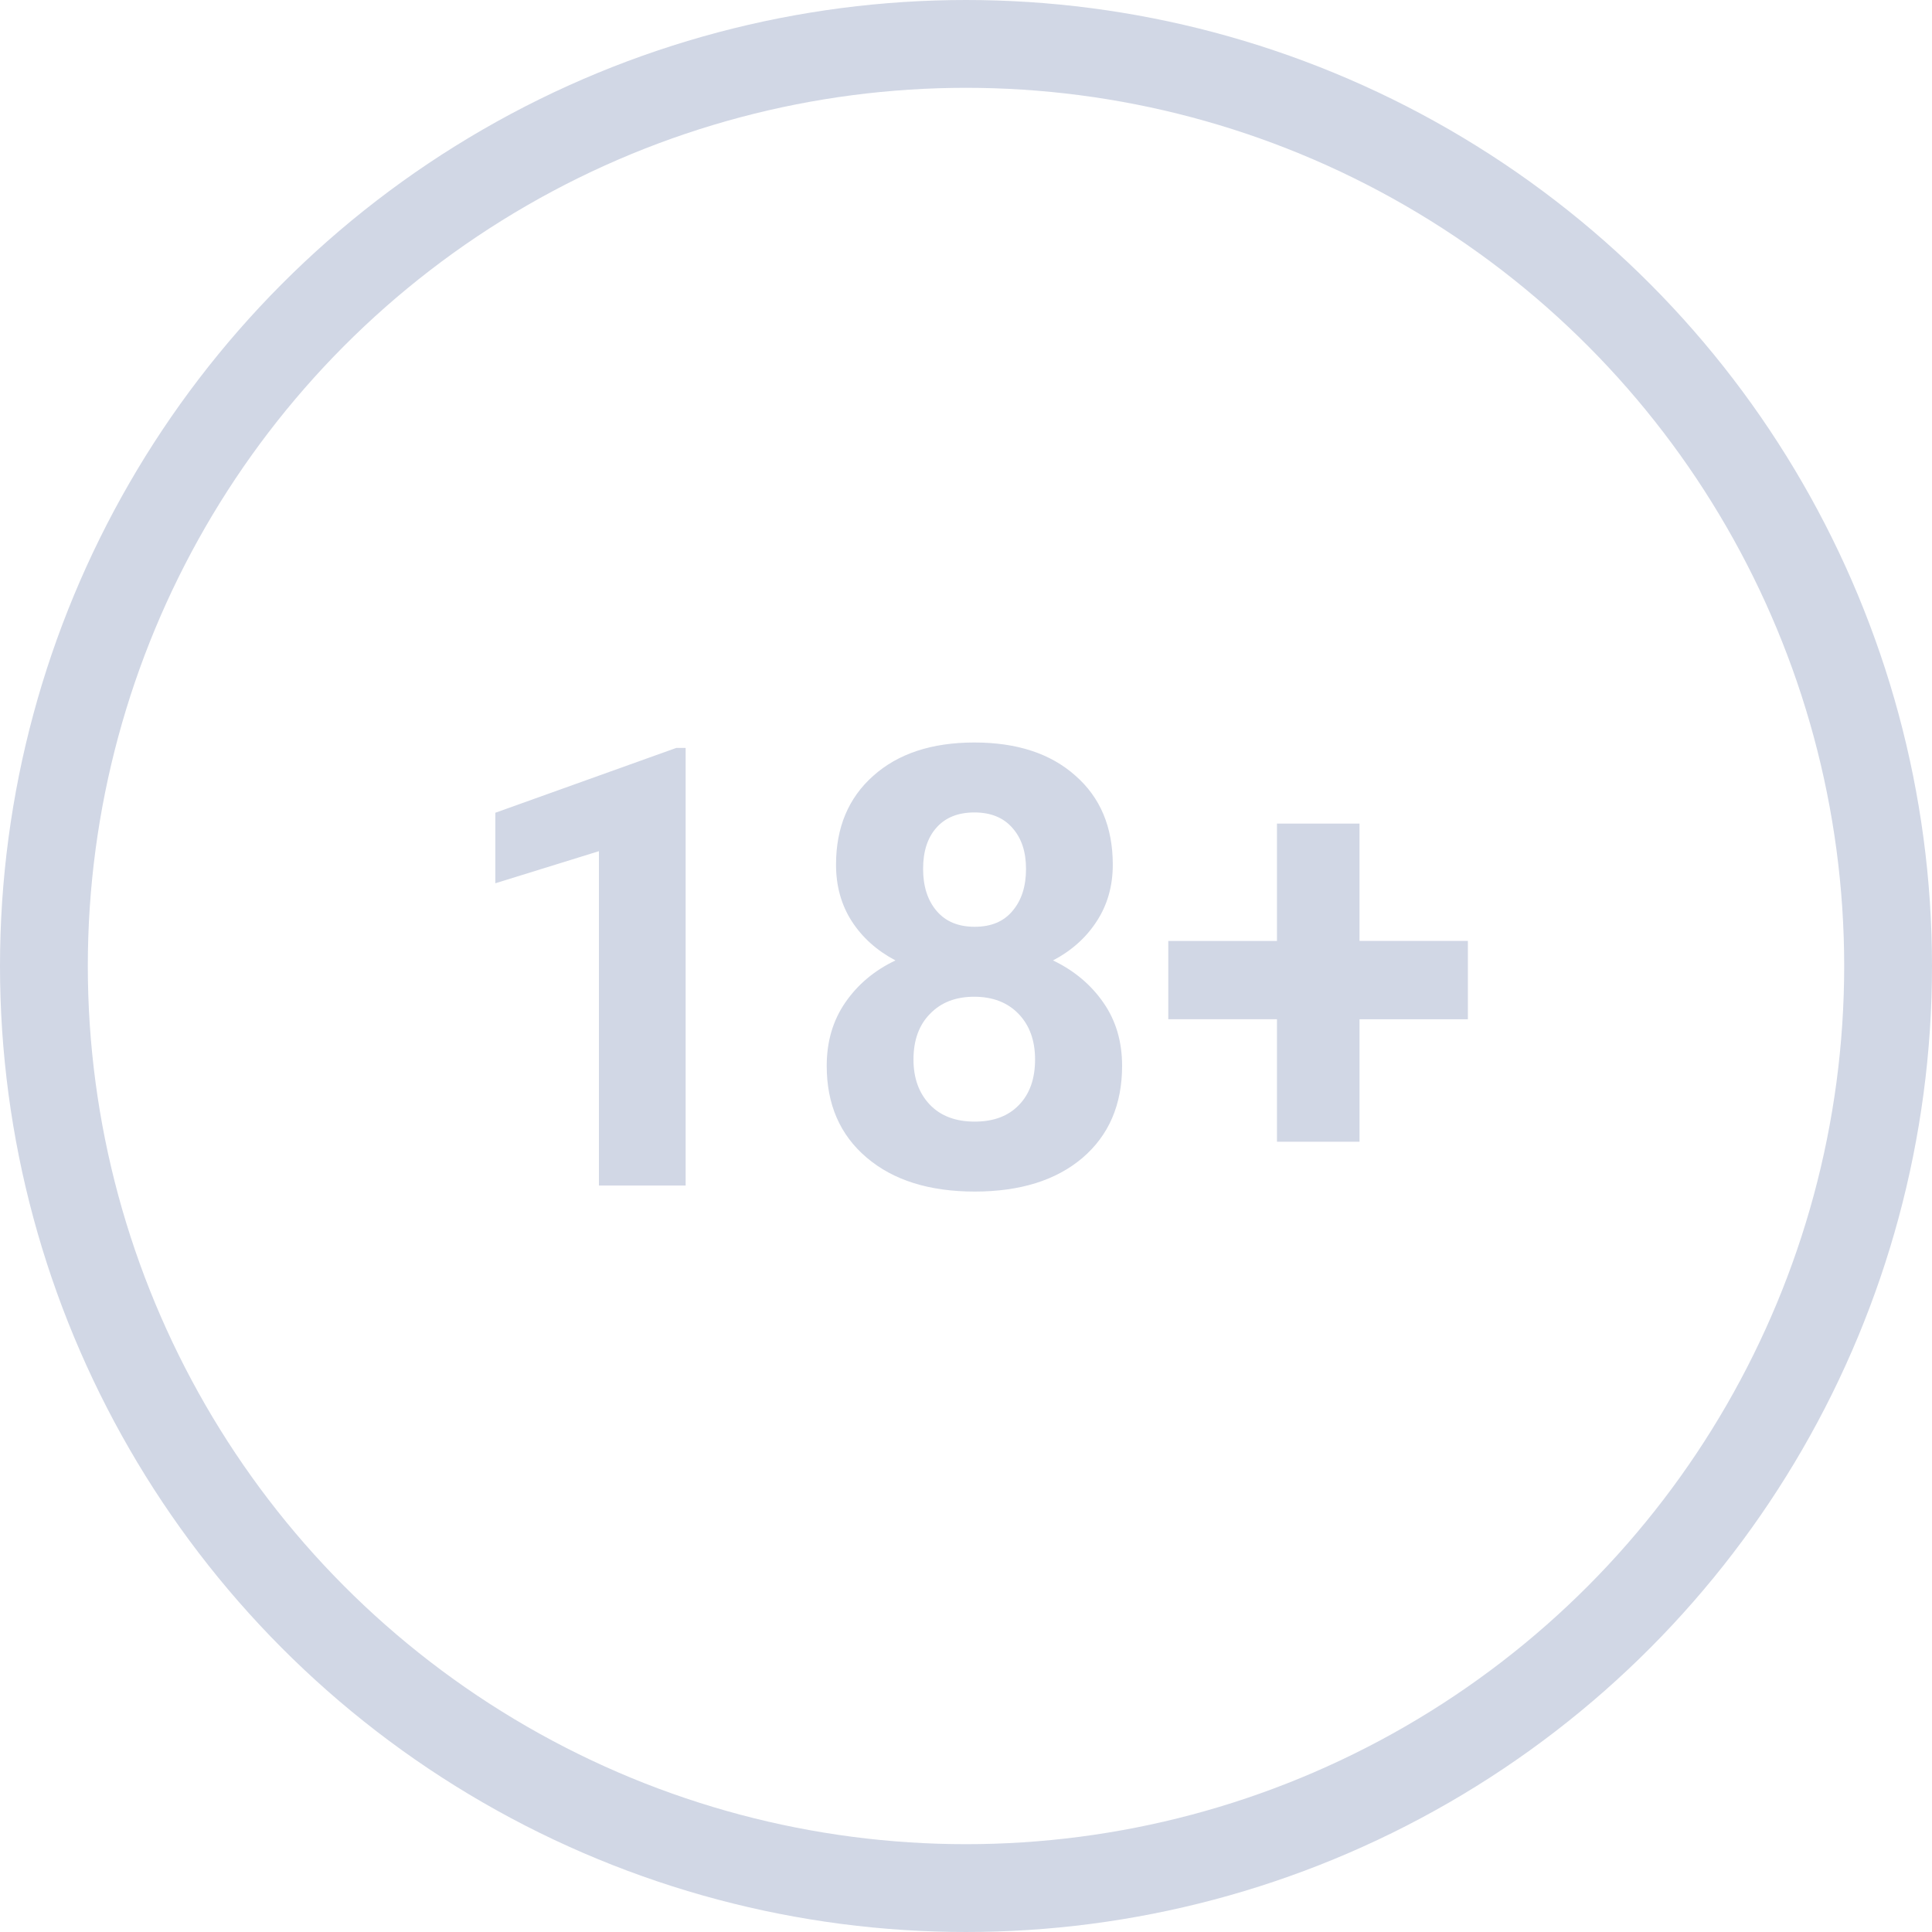
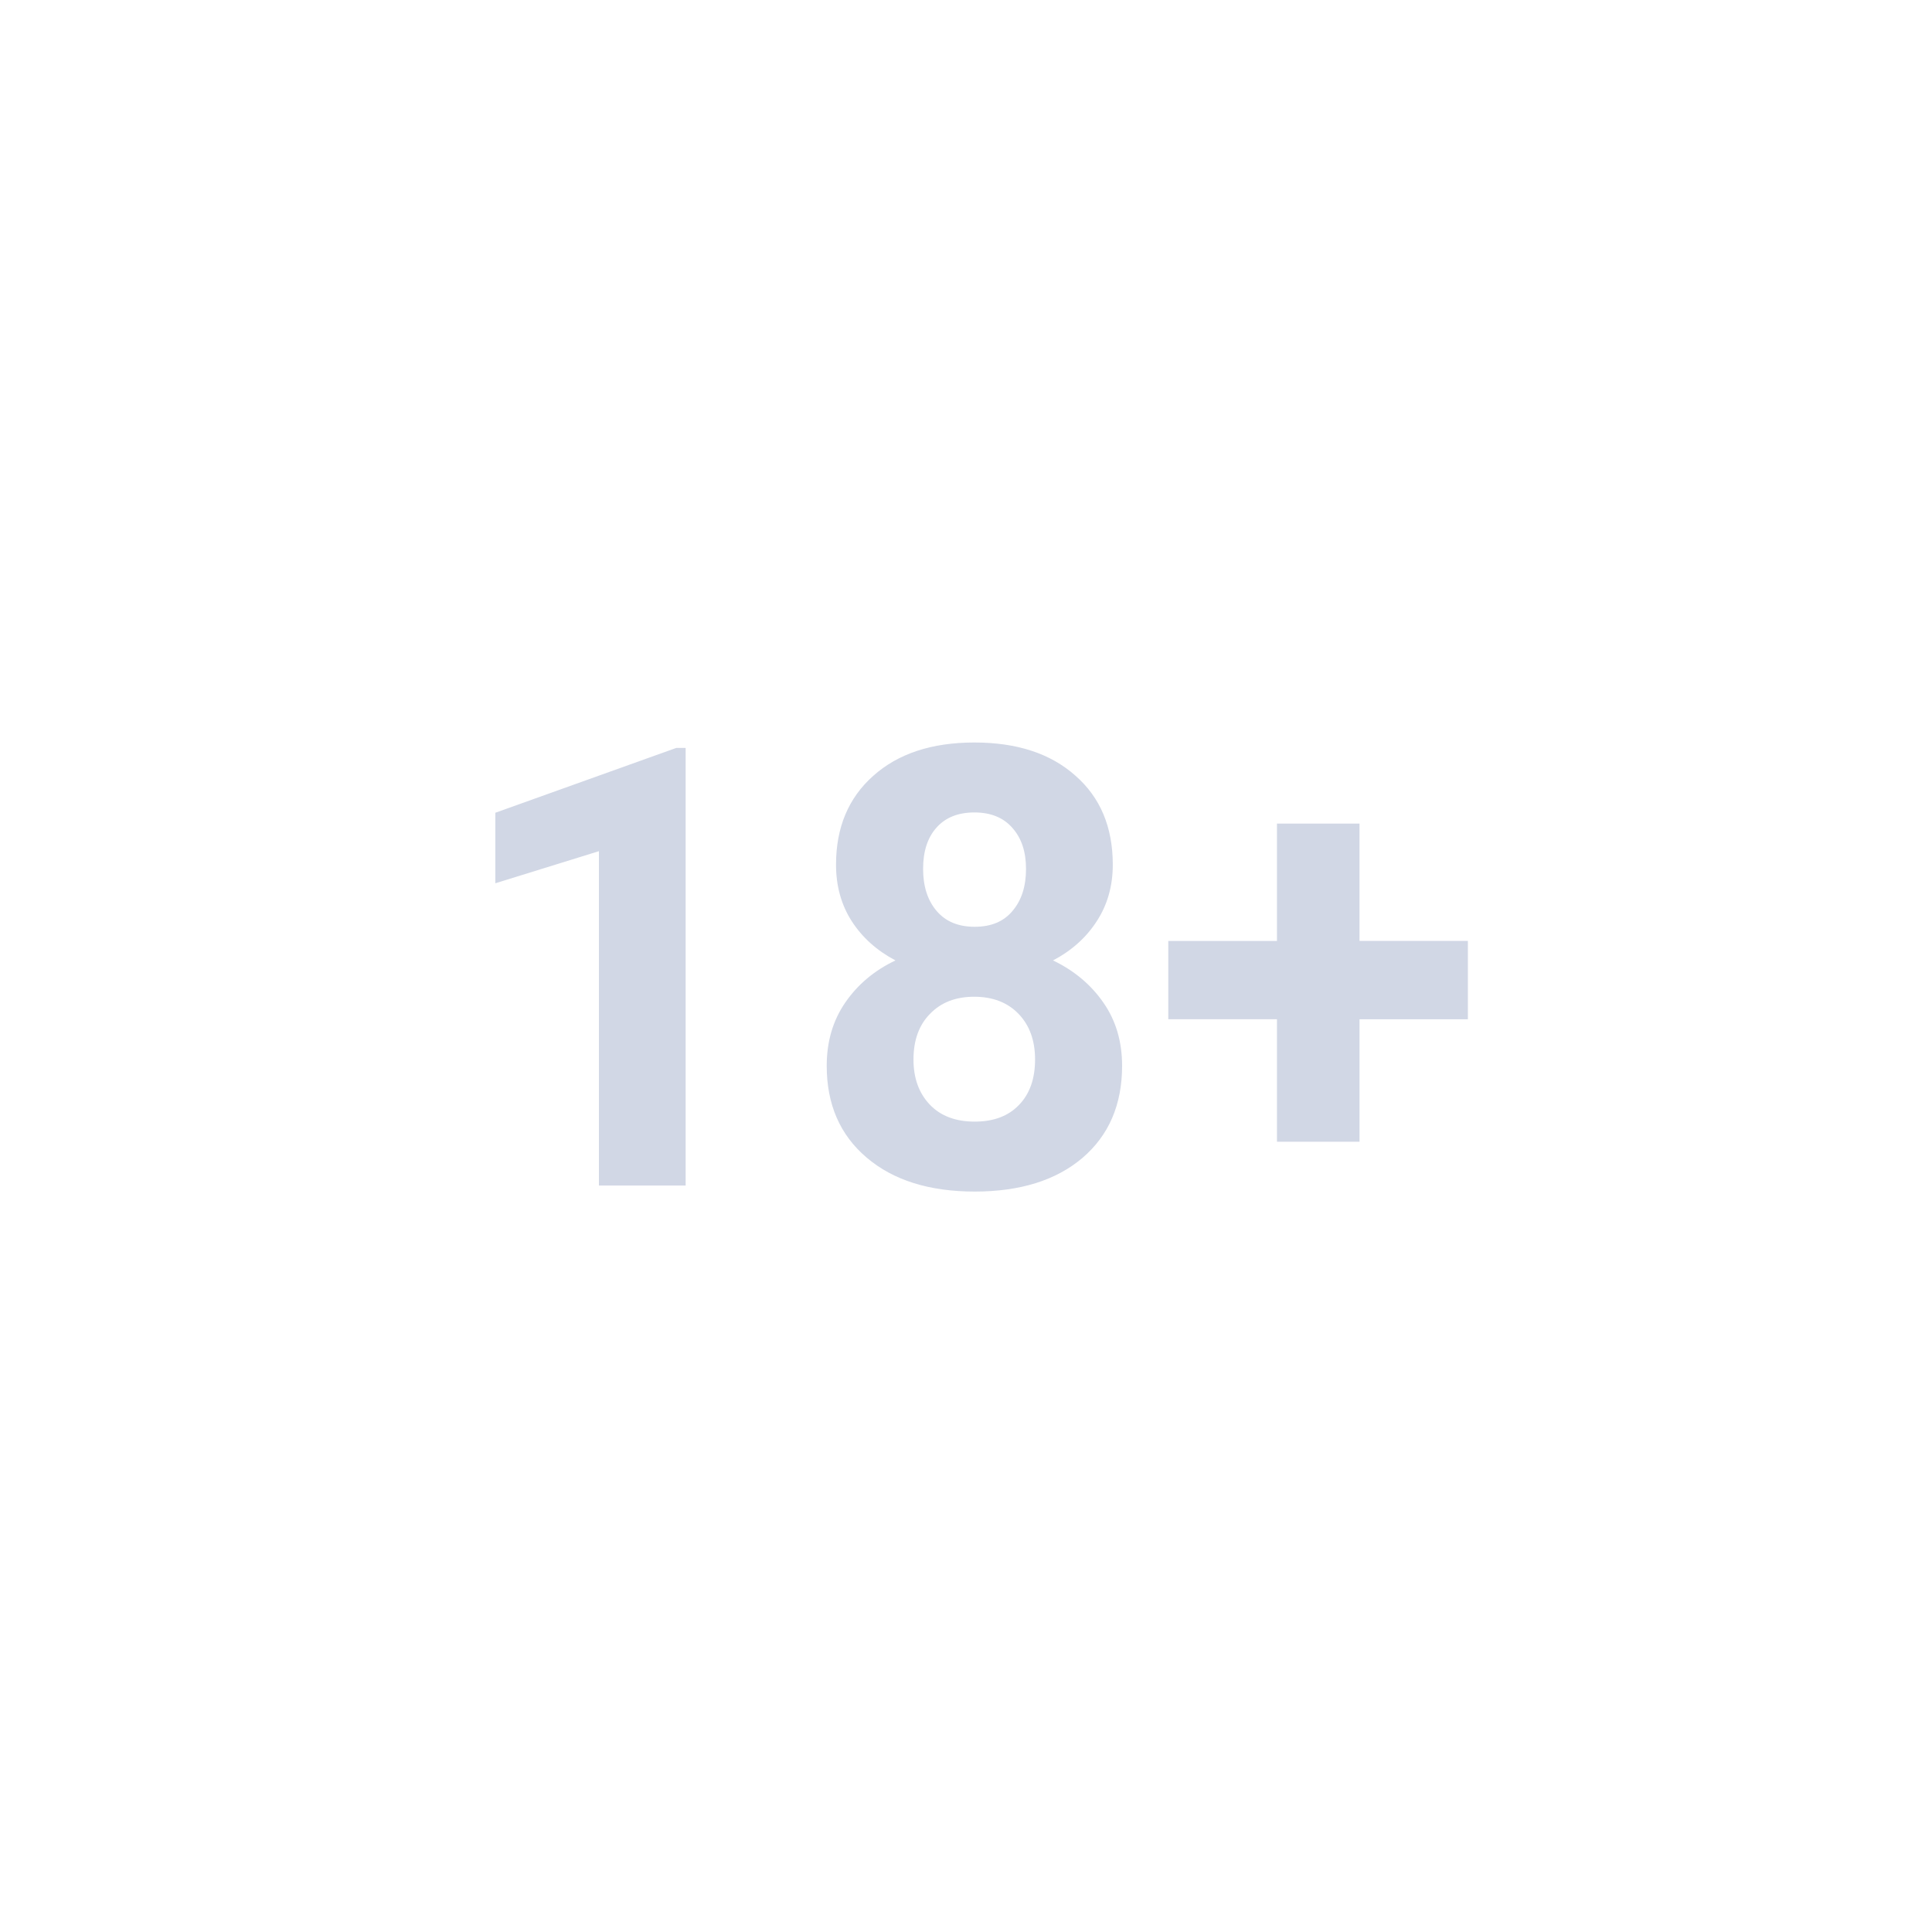
<svg xmlns="http://www.w3.org/2000/svg" width="44" height="44" fill="none" viewBox="0 0 44 44">
-   <circle cx="22" cy="22" r="21" stroke="#D1D7E5" stroke-width="2" />
  <path fill="#D1D7E5" d="M15.615 27H13.64v-7.615l-2.359.731V18.51l4.122-1.477h.212V27zm9.728-7.308c0 .483-.121.912-.363 1.285-.241.374-.574.673-.998.896.483.232.866.554 1.149.964.282.405.424.884.424 1.436 0 .884-.301 1.583-.903 2.098-.601.51-1.42.766-2.454.766-1.034 0-1.855-.258-2.46-.773-.607-.515-.91-1.212-.91-2.091 0-.552.141-1.033.424-1.443.283-.41.663-.73 1.142-.957-.424-.223-.757-.522-.998-.896-.238-.373-.356-.802-.356-1.285 0-.847.283-1.522.848-2.023.565-.506 1.333-.759 2.303-.759.967 0 1.732.25 2.297.752.57.497.855 1.174.855 2.03zm-1.77 4.437c0-.433-.126-.78-.377-1.04-.25-.259-.588-.389-1.011-.389-.42 0-.755.13-1.005.39-.251.255-.376.601-.376 1.039 0 .424.123.765.369 1.025.246.26.588.39 1.025.39.429 0 .764-.125 1.005-.376.246-.25.37-.597.37-1.04zm-.206-4.34c0-.388-.102-.698-.307-.93-.205-.238-.495-.356-.869-.356-.369 0-.656.114-.86.342-.206.228-.308.542-.308.943 0 .397.102.716.307.957.205.242.495.362.868.362.374 0 .661-.12.862-.362.205-.241.307-.56.307-.957zm7.595 1.64h2.468v1.784h-2.468v2.789h-1.88v-2.79h-2.475V21.43h2.475v-2.673h1.88v2.673z" />
</svg>